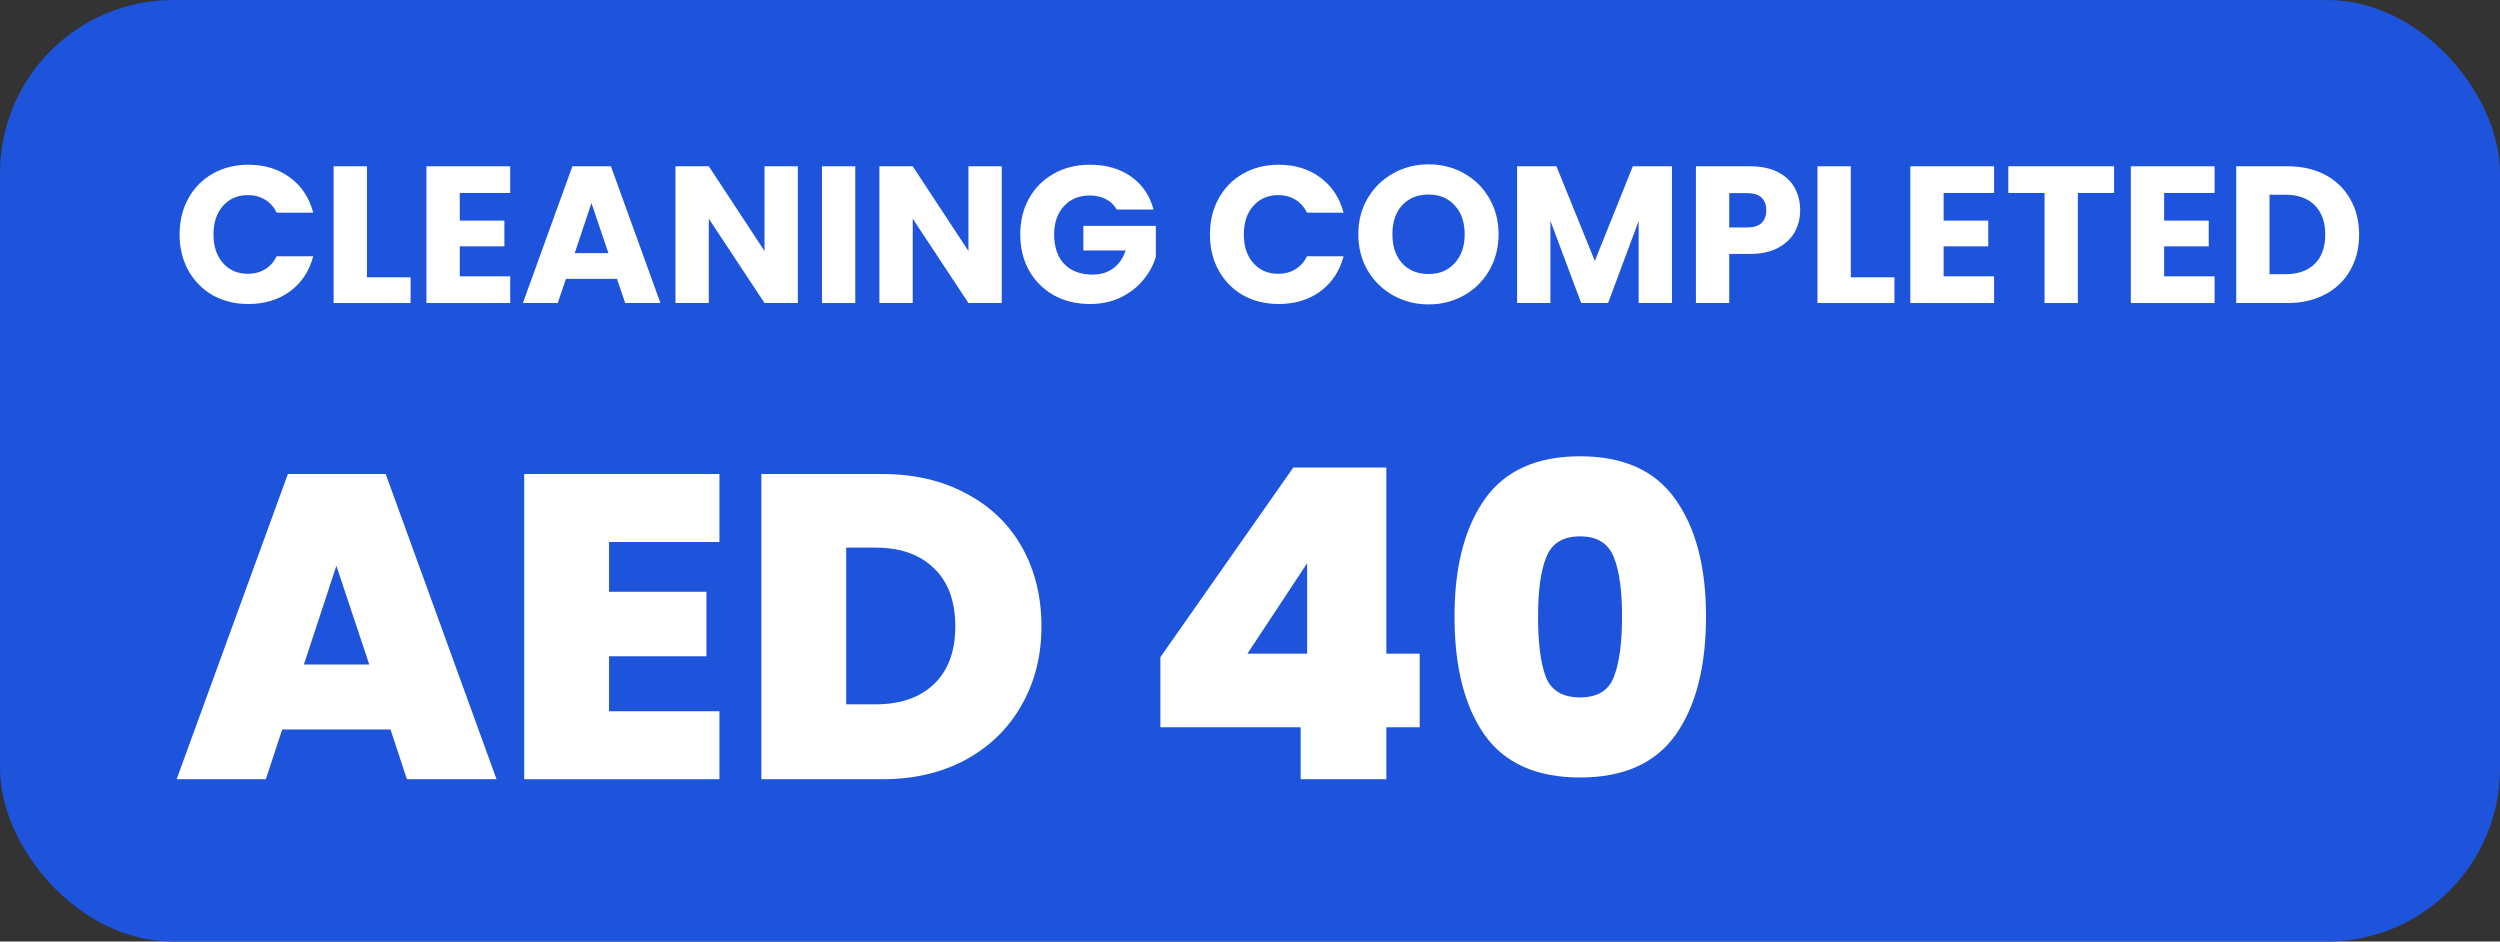
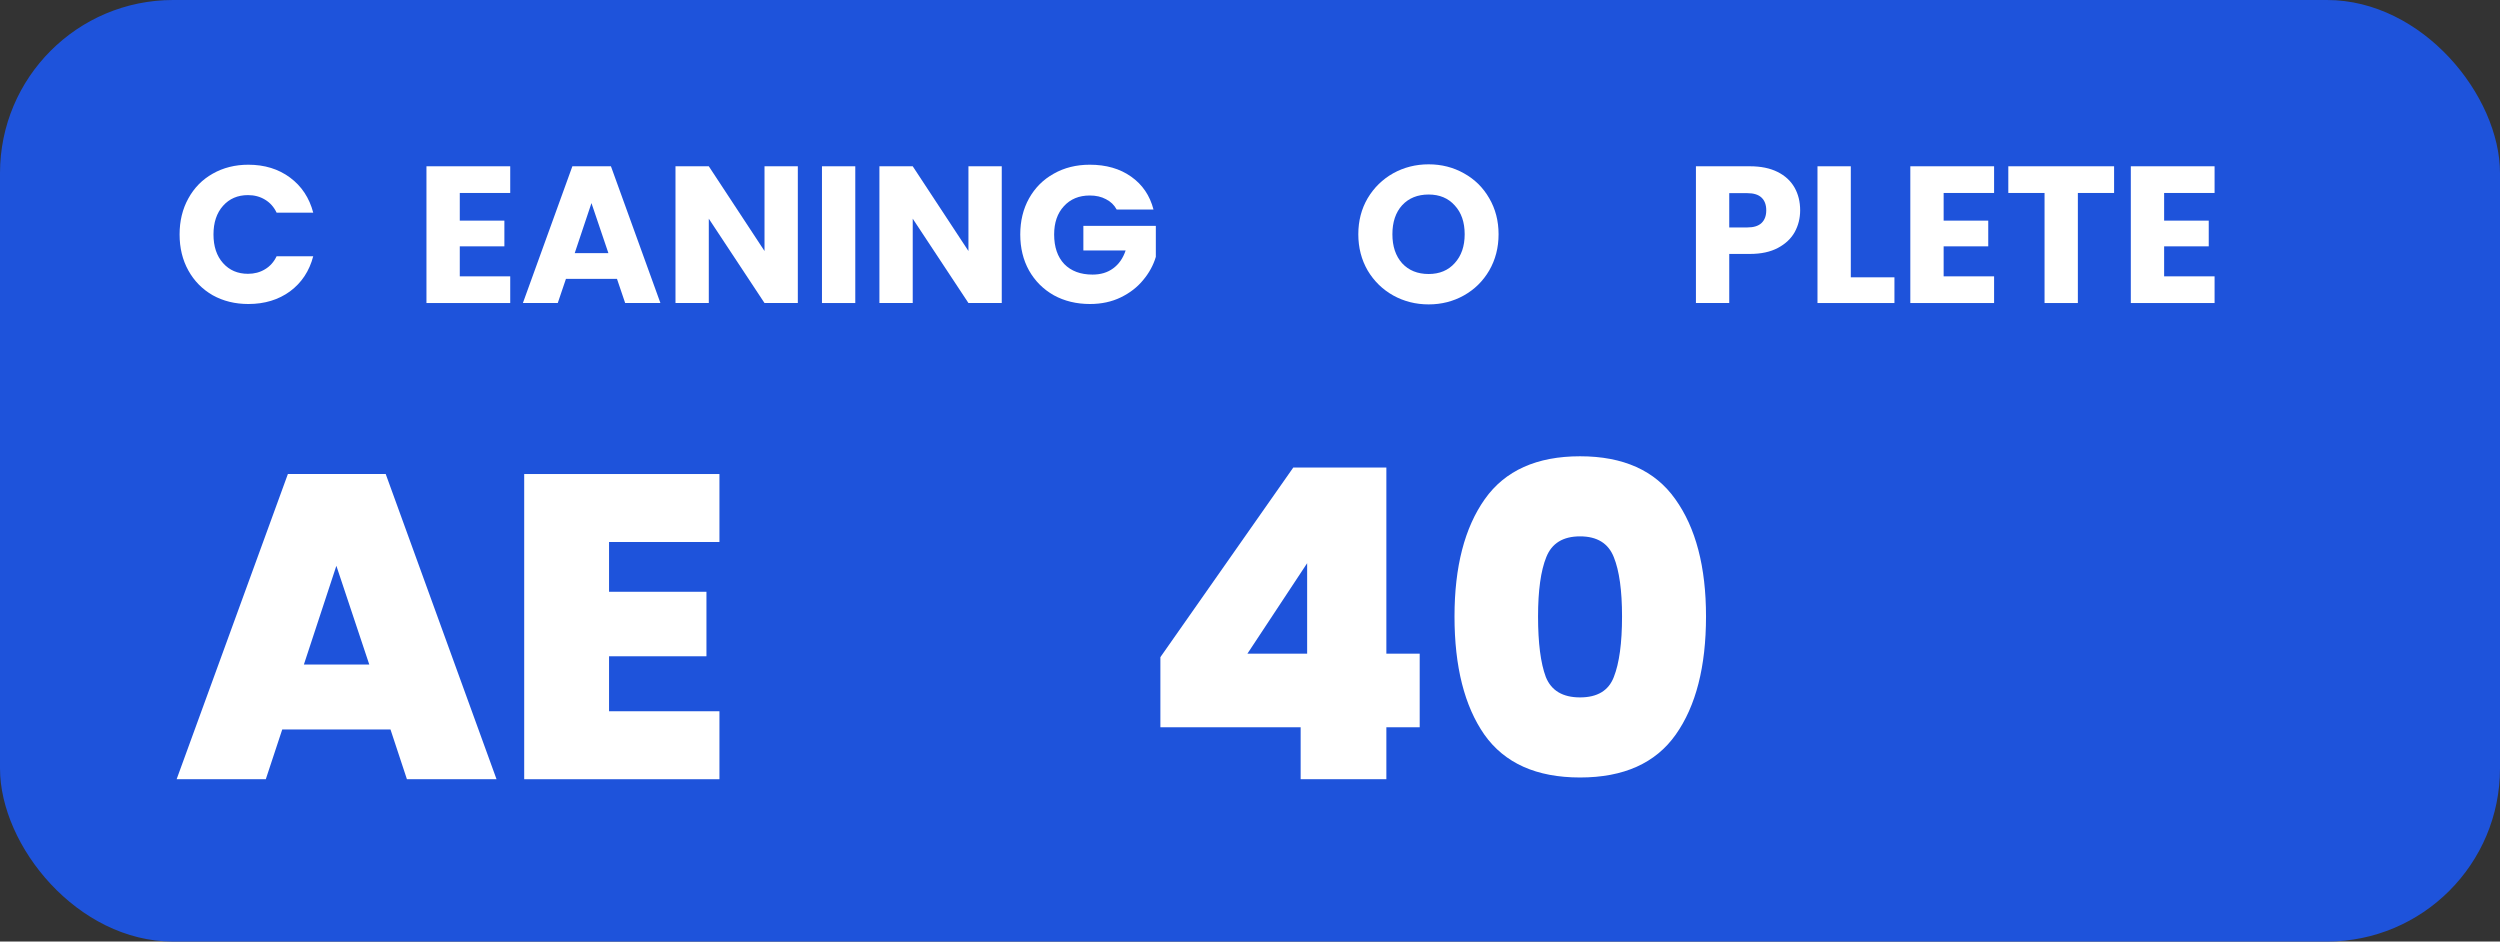
<svg xmlns="http://www.w3.org/2000/svg" width="231" height="87" viewBox="0 0 231 87" fill="none">
  <rect x="0" y="0" width="231" height="87" fill="#333333" stroke="none" />
  <rect width="231" height="87" rx="16" fill="#1E53DB" />
  <path d="M16.594 21.664C16.594 20.416 16.864 19.306 17.404 18.334C17.944 17.35 18.694 16.588 19.654 16.048C20.626 15.496 21.724 15.22 22.948 15.22C24.448 15.22 25.732 15.616 26.8 16.408C27.868 17.2 28.582 18.28 28.942 19.648H25.558C25.306 19.12 24.946 18.718 24.478 18.442C24.022 18.166 23.5 18.028 22.912 18.028C21.964 18.028 21.196 18.358 20.608 19.018C20.02 19.678 19.726 20.56 19.726 21.664C19.726 22.768 20.02 23.65 20.608 24.31C21.196 24.97 21.964 25.3 22.912 25.3C23.5 25.3 24.022 25.162 24.478 24.886C24.946 24.61 25.306 24.208 25.558 23.68H28.942C28.582 25.048 27.868 26.128 26.8 26.92C25.732 27.7 24.448 28.09 22.948 28.09C21.724 28.09 20.626 27.82 19.654 27.28C18.694 26.728 17.944 25.966 17.404 24.994C16.864 24.022 16.594 22.912 16.594 21.664Z" fill="white" />
-   <path d="M33.905 25.624H37.937V28H30.827V15.364H33.905V25.624Z" fill="white" />
  <path d="M42.483 17.83V20.386H46.605V22.762H42.483V25.534H47.145V28H39.405V15.364H47.145V17.83H42.483Z" fill="white" />
  <path d="M57.009 25.768H52.293L51.537 28H48.315L52.887 15.364H56.451L61.023 28H57.765L57.009 25.768ZM56.217 23.392L54.651 18.766L53.103 23.392H56.217Z" fill="white" />
  <path d="M73.719 28H70.641L65.493 20.206V28H62.415V15.364H65.493L70.641 23.194V15.364H73.719V28Z" fill="white" />
  <path d="M79.028 15.364V28H75.95V15.364H79.028Z" fill="white" />
  <path d="M92.562 28H89.484L84.336 20.206V28H81.258V15.364H84.336L89.484 23.194V15.364H92.562V28Z" fill="white" />
  <path d="M103.181 19.36C102.953 18.94 102.623 18.622 102.191 18.406C101.771 18.178 101.273 18.064 100.697 18.064C99.701 18.064 98.903 18.394 98.303 19.054C97.704 19.702 97.403 20.572 97.403 21.664C97.403 22.828 97.716 23.74 98.34 24.4C98.975 25.048 99.846 25.372 100.949 25.372C101.705 25.372 102.341 25.18 102.857 24.796C103.385 24.412 103.769 23.86 104.009 23.14H100.103V20.872H106.799V23.734C106.571 24.502 106.181 25.216 105.629 25.876C105.089 26.536 104.399 27.07 103.559 27.478C102.719 27.886 101.771 28.09 100.715 28.09C99.468 28.09 98.352 27.82 97.368 27.28C96.395 26.728 95.633 25.966 95.082 24.994C94.541 24.022 94.272 22.912 94.272 21.664C94.272 20.416 94.541 19.306 95.082 18.334C95.633 17.35 96.395 16.588 97.368 16.048C98.34 15.496 99.45 15.22 100.697 15.22C102.209 15.22 103.481 15.586 104.513 16.318C105.557 17.05 106.247 18.064 106.583 19.36H103.181Z" fill="white" />
-   <path d="M111.797 21.664C111.797 20.416 112.067 19.306 112.607 18.334C113.147 17.35 113.897 16.588 114.857 16.048C115.829 15.496 116.927 15.22 118.151 15.22C119.651 15.22 120.935 15.616 122.003 16.408C123.071 17.2 123.785 18.28 124.145 19.648H120.761C120.509 19.12 120.149 18.718 119.681 18.442C119.225 18.166 118.703 18.028 118.115 18.028C117.167 18.028 116.399 18.358 115.811 19.018C115.223 19.678 114.929 20.56 114.929 21.664C114.929 22.768 115.223 23.65 115.811 24.31C116.399 24.97 117.167 25.3 118.115 25.3C118.703 25.3 119.225 25.162 119.681 24.886C120.149 24.61 120.509 24.208 120.761 23.68H124.145C123.785 25.048 123.071 26.128 122.003 26.92C120.935 27.7 119.651 28.09 118.151 28.09C116.927 28.09 115.829 27.82 114.857 27.28C113.897 26.728 113.147 25.966 112.607 24.994C112.067 24.022 111.797 22.912 111.797 21.664Z" fill="white" />
  <path d="M132.006 28.126C130.818 28.126 129.726 27.85 128.73 27.298C127.746 26.746 126.96 25.978 126.372 24.994C125.796 23.998 125.508 22.882 125.508 21.646C125.508 20.41 125.796 19.3 126.372 18.316C126.96 17.332 127.746 16.564 128.73 16.012C129.726 15.46 130.818 15.184 132.006 15.184C133.194 15.184 134.28 15.46 135.264 16.012C136.26 16.564 137.04 17.332 137.604 18.316C138.18 19.3 138.468 20.41 138.468 21.646C138.468 22.882 138.18 23.998 137.604 24.994C137.028 25.978 136.248 26.746 135.264 27.298C134.28 27.85 133.194 28.126 132.006 28.126ZM132.006 25.318C133.014 25.318 133.818 24.982 134.418 24.31C135.03 23.638 135.336 22.75 135.336 21.646C135.336 20.53 135.03 19.642 134.418 18.982C133.818 18.31 133.014 17.974 132.006 17.974C130.986 17.974 130.17 18.304 129.558 18.964C128.958 19.624 128.658 20.518 128.658 21.646C128.658 22.762 128.958 23.656 129.558 24.328C130.17 24.988 130.986 25.318 132.006 25.318Z" fill="white" />
-   <path d="M154.49 15.364V28H151.412V20.422L148.586 28H146.102L143.258 20.404V28H140.18V15.364H143.816L147.362 24.112L150.872 15.364H154.49Z" fill="white" />
  <path d="M166.334 19.432C166.334 20.164 166.166 20.836 165.83 21.448C165.494 22.048 164.978 22.534 164.282 22.906C163.586 23.278 162.722 23.464 161.69 23.464H159.782V28H156.704V15.364H161.69C162.698 15.364 163.55 15.538 164.246 15.886C164.942 16.234 165.464 16.714 165.812 17.326C166.16 17.938 166.334 18.64 166.334 19.432ZM161.456 21.016C162.044 21.016 162.482 20.878 162.77 20.602C163.058 20.326 163.202 19.936 163.202 19.432C163.202 18.928 163.058 18.538 162.77 18.262C162.482 17.986 162.044 17.848 161.456 17.848H159.782V21.016H161.456Z" fill="white" />
  <path d="M171.014 25.624H175.046V28H167.936V15.364H171.014V25.624Z" fill="white" />
  <path d="M179.592 17.83V20.386H183.714V22.762H179.592V25.534H184.254V28H176.514V15.364H184.254V17.83H179.592Z" fill="white" />
  <path d="M195.342 15.364V17.83H191.994V28H188.916V17.83H185.568V15.364H195.342Z" fill="white" />
  <path d="M199.965 17.83V20.386H204.087V22.762H199.965V25.534H204.627V28H196.887V15.364H204.627V17.83H199.965Z" fill="white" />
-   <path d="M211.36 15.364C212.692 15.364 213.856 15.628 214.852 16.156C215.848 16.684 216.616 17.428 217.156 18.388C217.708 19.336 217.984 20.434 217.984 21.682C217.984 22.918 217.708 24.016 217.156 24.976C216.616 25.936 215.842 26.68 214.834 27.208C213.838 27.736 212.68 28 211.36 28H206.626V15.364H211.36ZM211.162 25.336C212.326 25.336 213.232 25.018 213.88 24.382C214.528 23.746 214.852 22.846 214.852 21.682C214.852 20.518 214.528 19.612 213.88 18.964C213.232 18.316 212.326 17.992 211.162 17.992H209.704V25.336H211.162Z" fill="white" />
  <path d="M36.08 67.4H26.08L24.56 72H16.32L26.6 43.8H35.64L45.88 72H37.6L36.08 67.4ZM34.12 61.4L31.08 52.28L28.08 61.4H34.12Z" fill="white" />
  <path d="M56.276 50.08V54.68H65.276V60.64H56.276V65.72H66.476V72H48.436V43.8H66.476V50.08H56.276Z" fill="white" />
-   <path d="M81.51 43.8C84.47 43.8 87.056 44.4 89.27 45.6C91.51 46.773 93.23 48.427 94.43 50.56C95.63 52.693 96.23 55.133 96.23 57.88C96.23 60.6 95.616 63.027 94.39 65.16C93.19 67.293 91.47 68.973 89.23 70.2C87.016 71.4 84.443 72 81.51 72H70.35V43.8H81.51ZM80.91 65.08C83.203 65.08 85.003 64.453 86.31 63.2C87.616 61.947 88.27 60.173 88.27 57.88C88.27 55.56 87.616 53.773 86.31 52.52C85.003 51.24 83.203 50.6 80.91 50.6H78.19V65.08H80.91Z" fill="white" />
  <path d="M107.22 67.2V60.72L119.5 43.2H128.1V60.4H131.18V67.2H128.1V72H120.18V67.2H107.22ZM120.78 52.04L115.26 60.4H120.78V52.04Z" fill="white" />
  <path d="M134.396 56.96C134.396 52.373 135.33 48.76 137.196 46.12C139.063 43.48 141.996 42.16 145.996 42.16C149.996 42.16 152.93 43.48 154.796 46.12C156.69 48.76 157.636 52.373 157.636 56.96C157.636 61.6 156.703 65.24 154.836 67.88C152.97 70.52 150.023 71.84 145.996 71.84C141.97 71.84 139.023 70.52 137.156 67.88C135.316 65.24 134.396 61.6 134.396 56.96ZM149.876 56.96C149.876 54.56 149.623 52.733 149.116 51.48C148.61 50.2 147.57 49.56 145.996 49.56C144.423 49.56 143.383 50.2 142.876 51.48C142.37 52.733 142.116 54.56 142.116 56.96C142.116 59.413 142.356 61.28 142.836 62.56C143.343 63.813 144.396 64.44 145.996 64.44C147.596 64.44 148.636 63.813 149.116 62.56C149.623 61.28 149.876 59.413 149.876 56.96Z" fill="white" />
</svg>